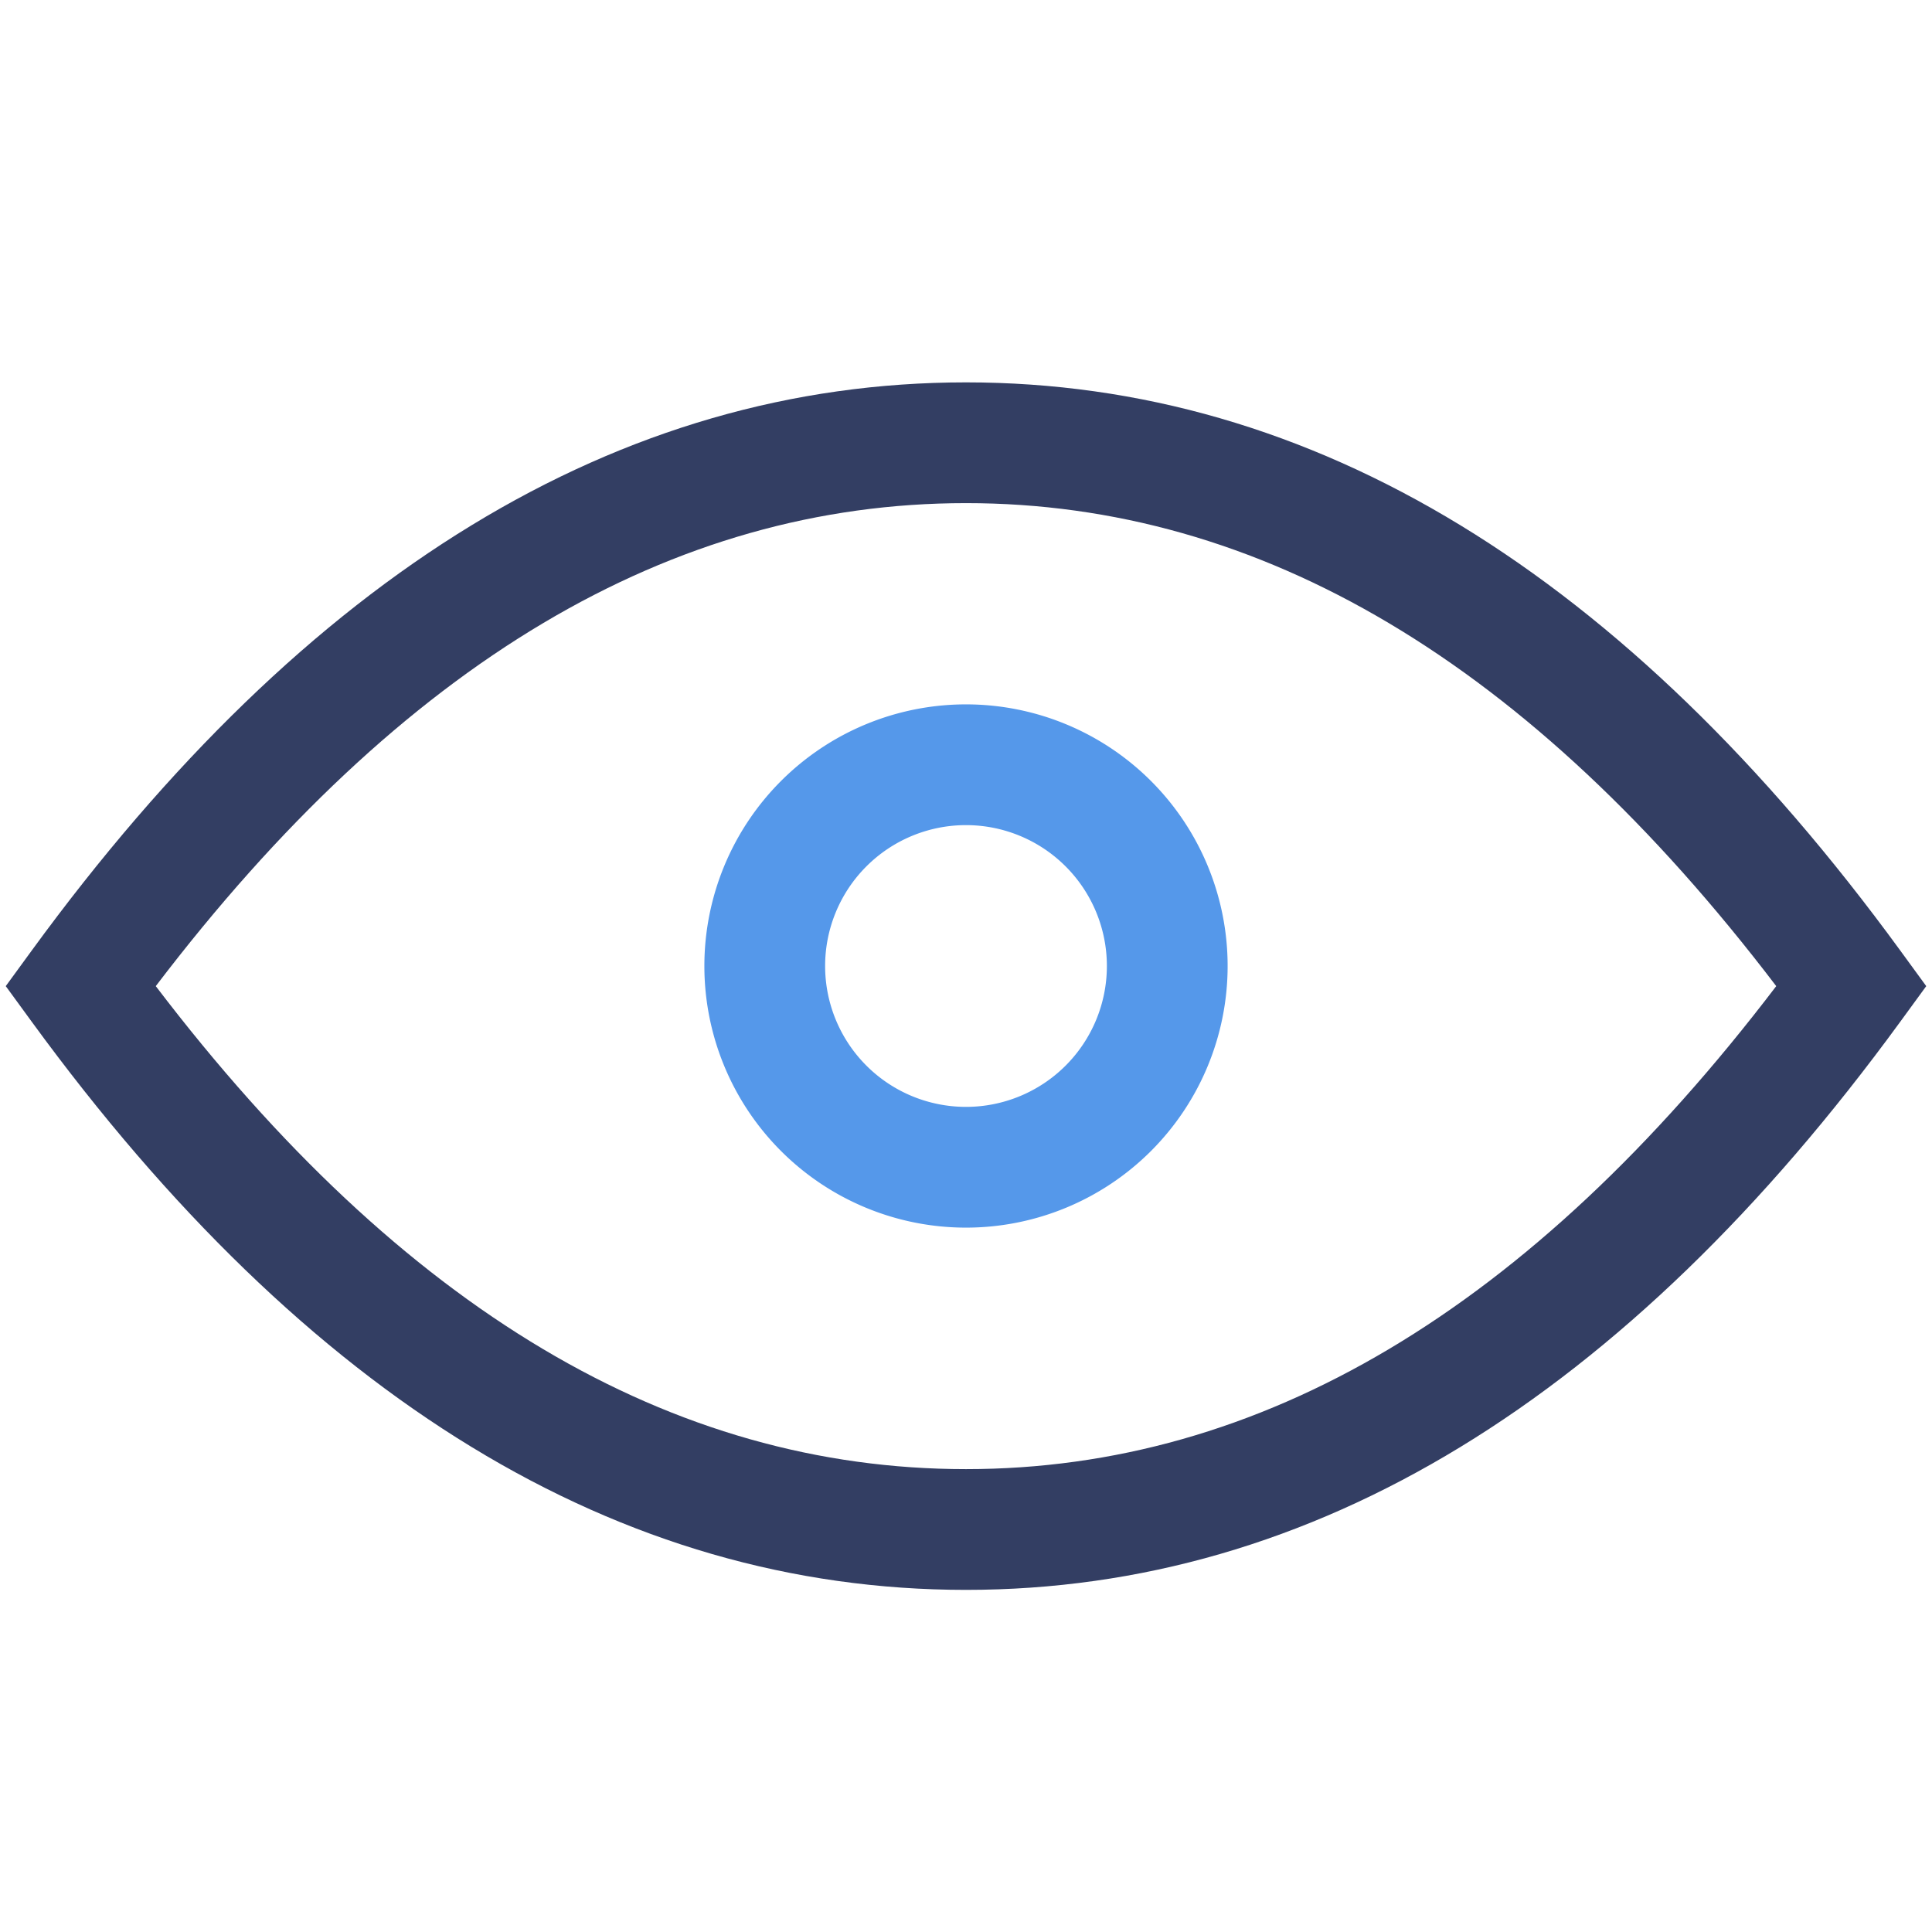
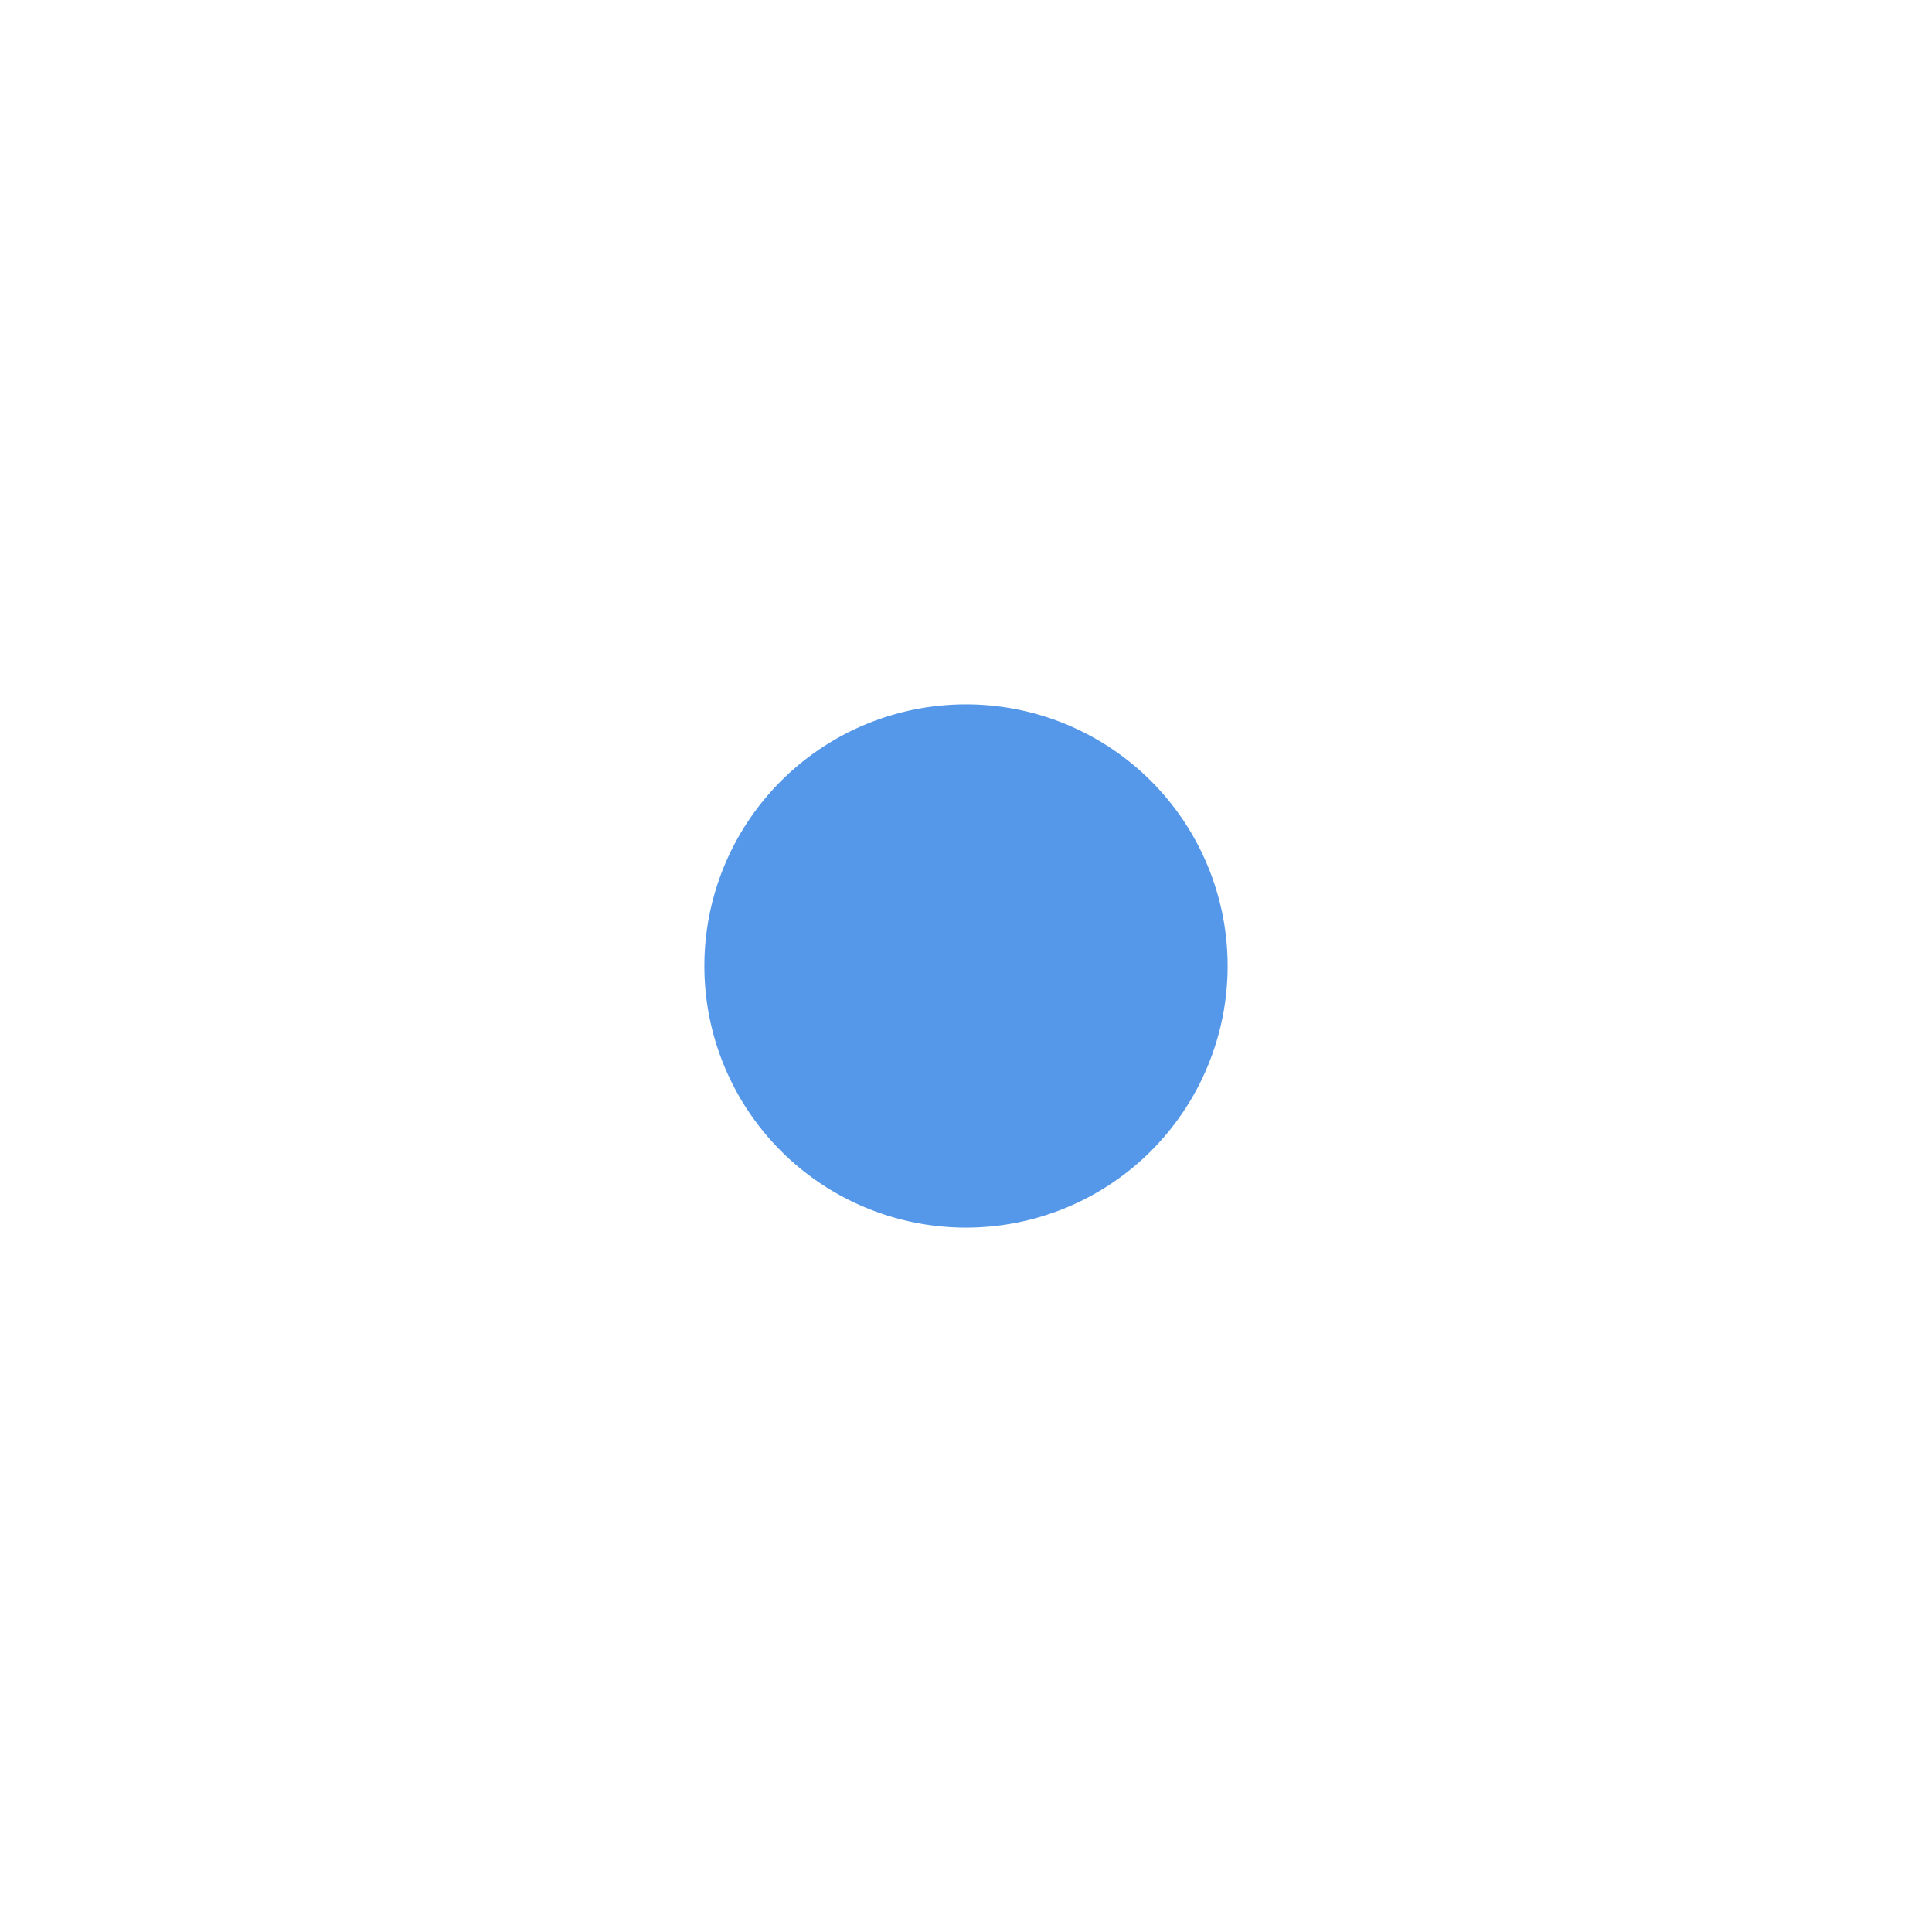
<svg xmlns="http://www.w3.org/2000/svg" width="48" height="48">
  <g fill="none" fill-rule="evenodd">
-     <path fill="#5598EA" d="M24 30.5a6.5 6.5 0 110-13 6.5 6.5 0 010 13zm0-3a3.5 3.5 0 100-7 3.5 3.5 0 000 7z" />
-     <path fill="#333E63" fill-rule="nonzero" d="M24 39.5c-8.63 0-16.384-4.758-23.212-14.116L.143 24.5l.645-.884C7.616 14.258 15.37 9.5 24 9.5c8.63 0 16.384 4.758 23.212 14.116l.645.884-.645.884C40.384 34.742 32.63 39.5 24 39.5zm0-3c7.307 0 14.002-3.952 20.13-12-6.128-8.048-12.823-12-20.13-12-7.307 0-14.002 3.952-20.13 12 6.128 8.048 12.823 12 20.13 12z" />
+     <path fill="#5598EA" d="M24 30.5a6.5 6.5 0 110-13 6.5 6.5 0 010 13zm0-3z" />
  </g>
</svg>